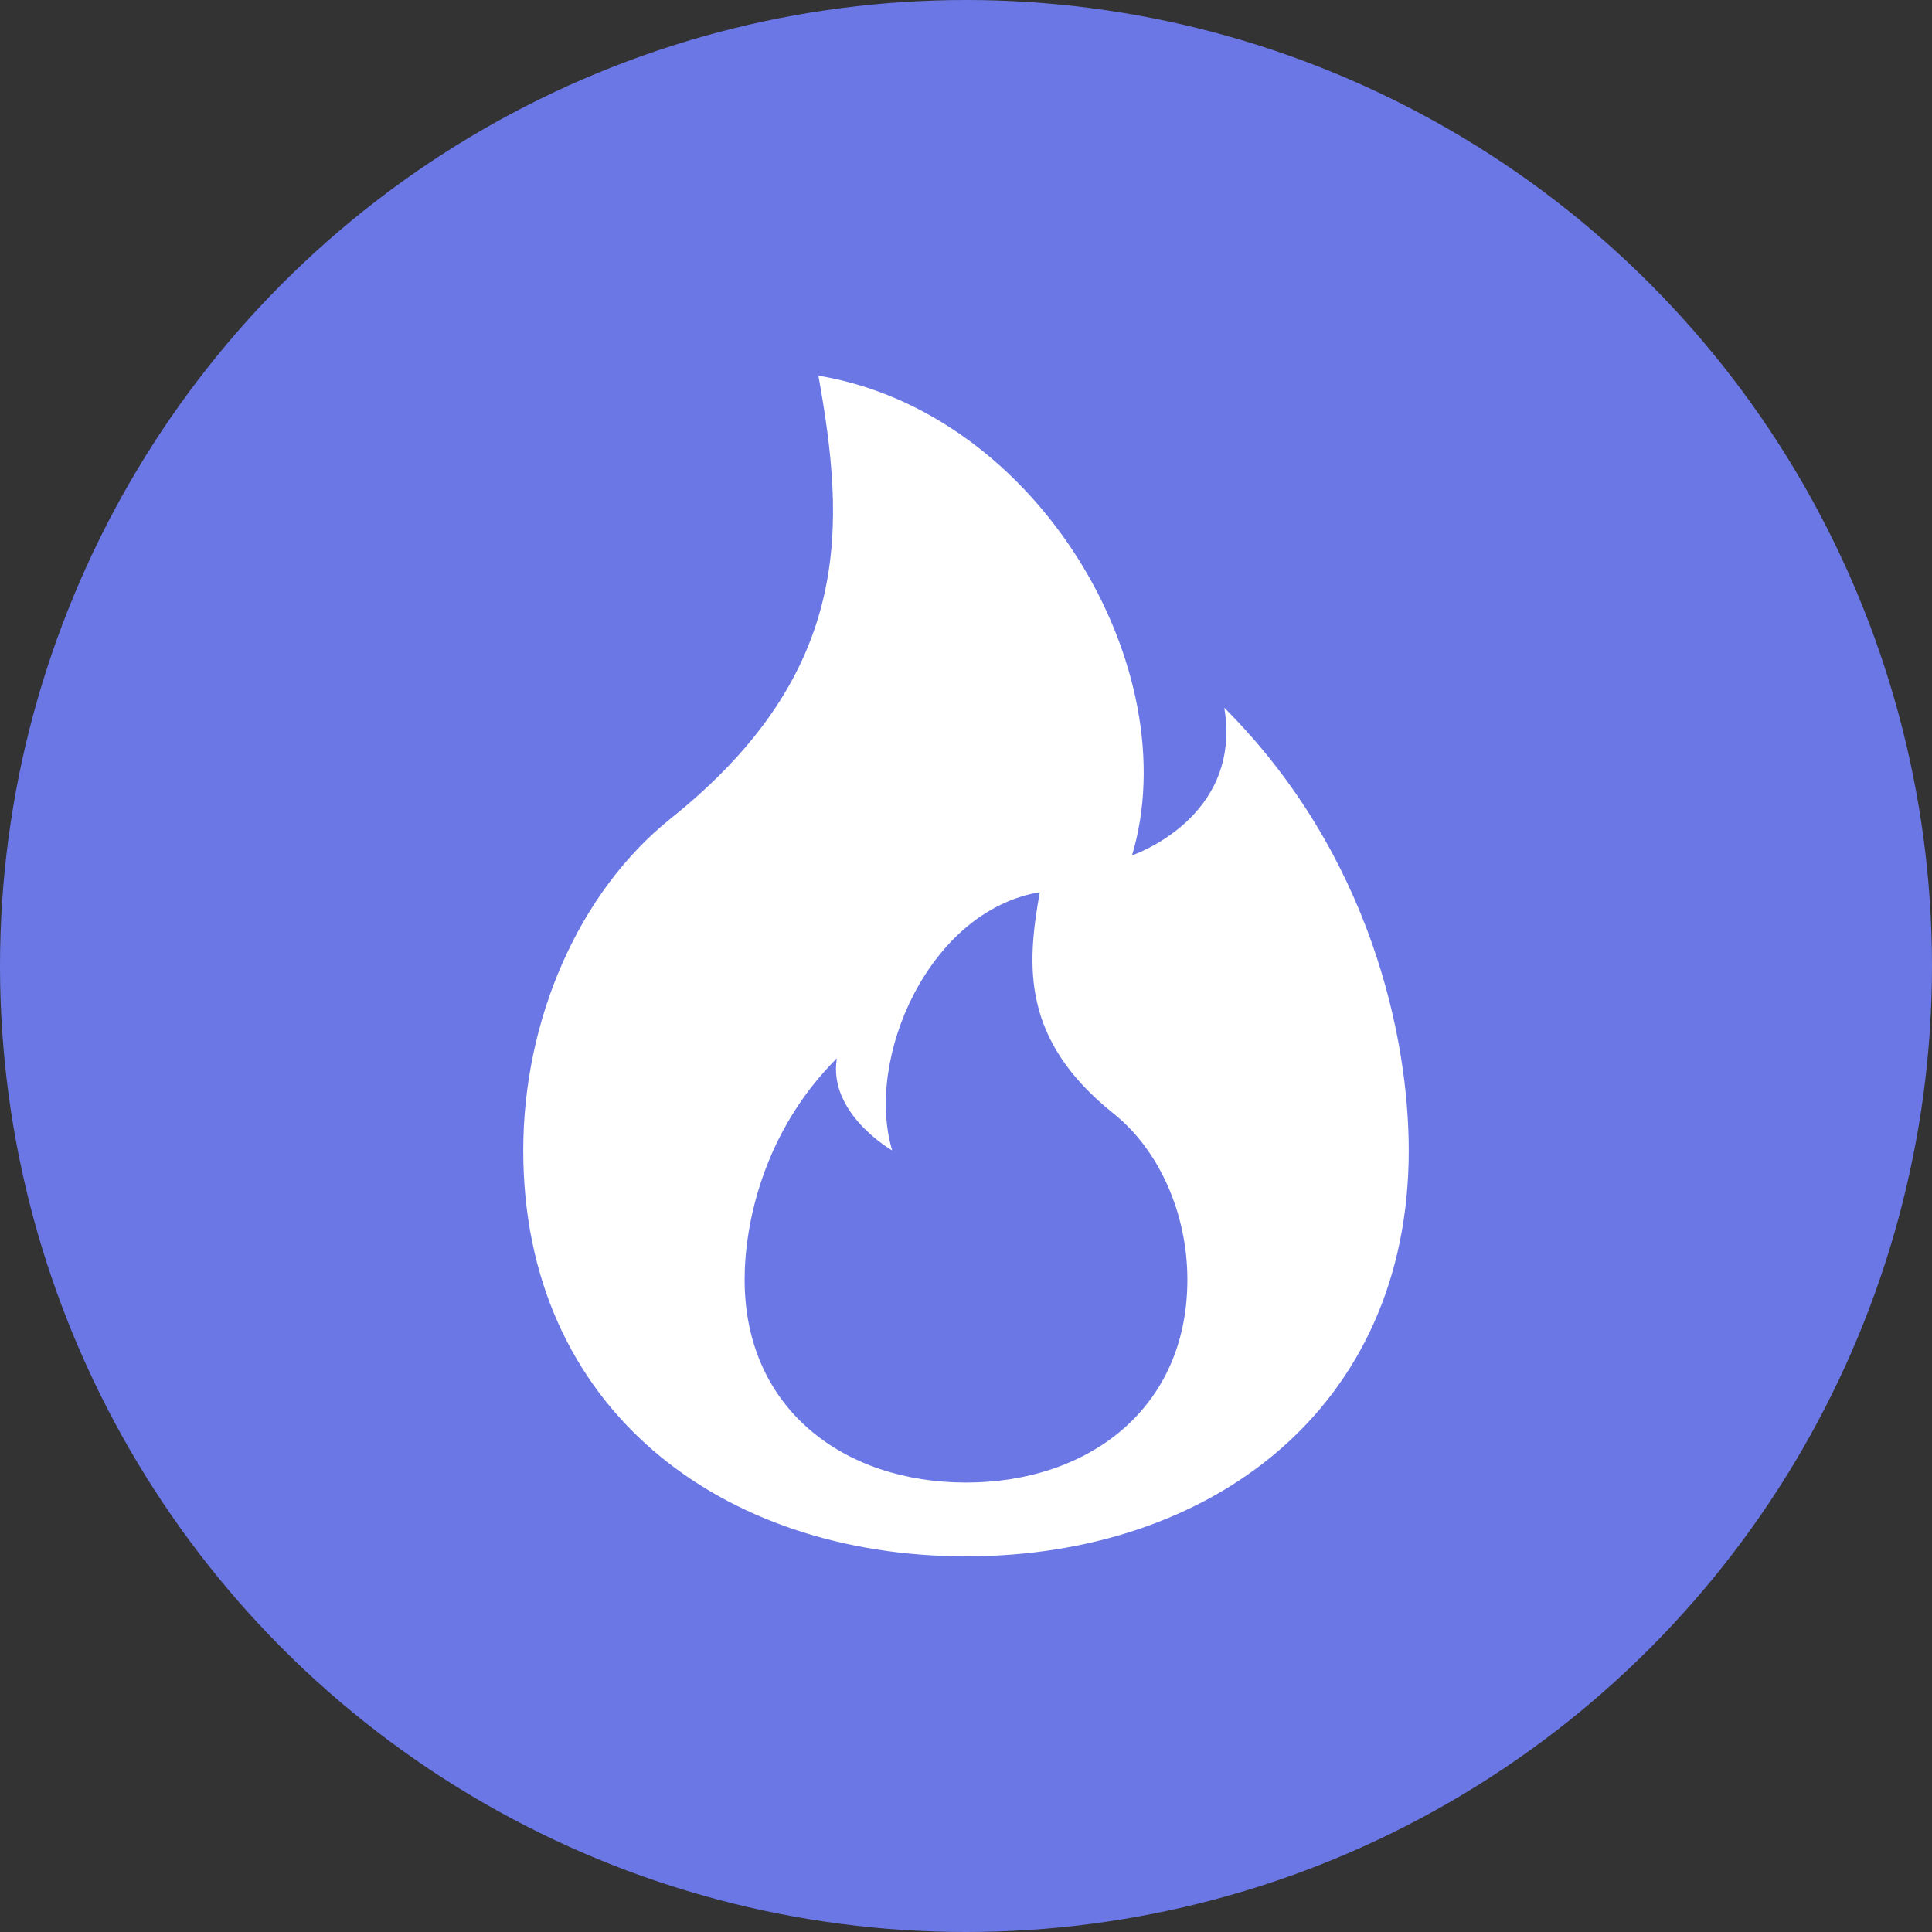
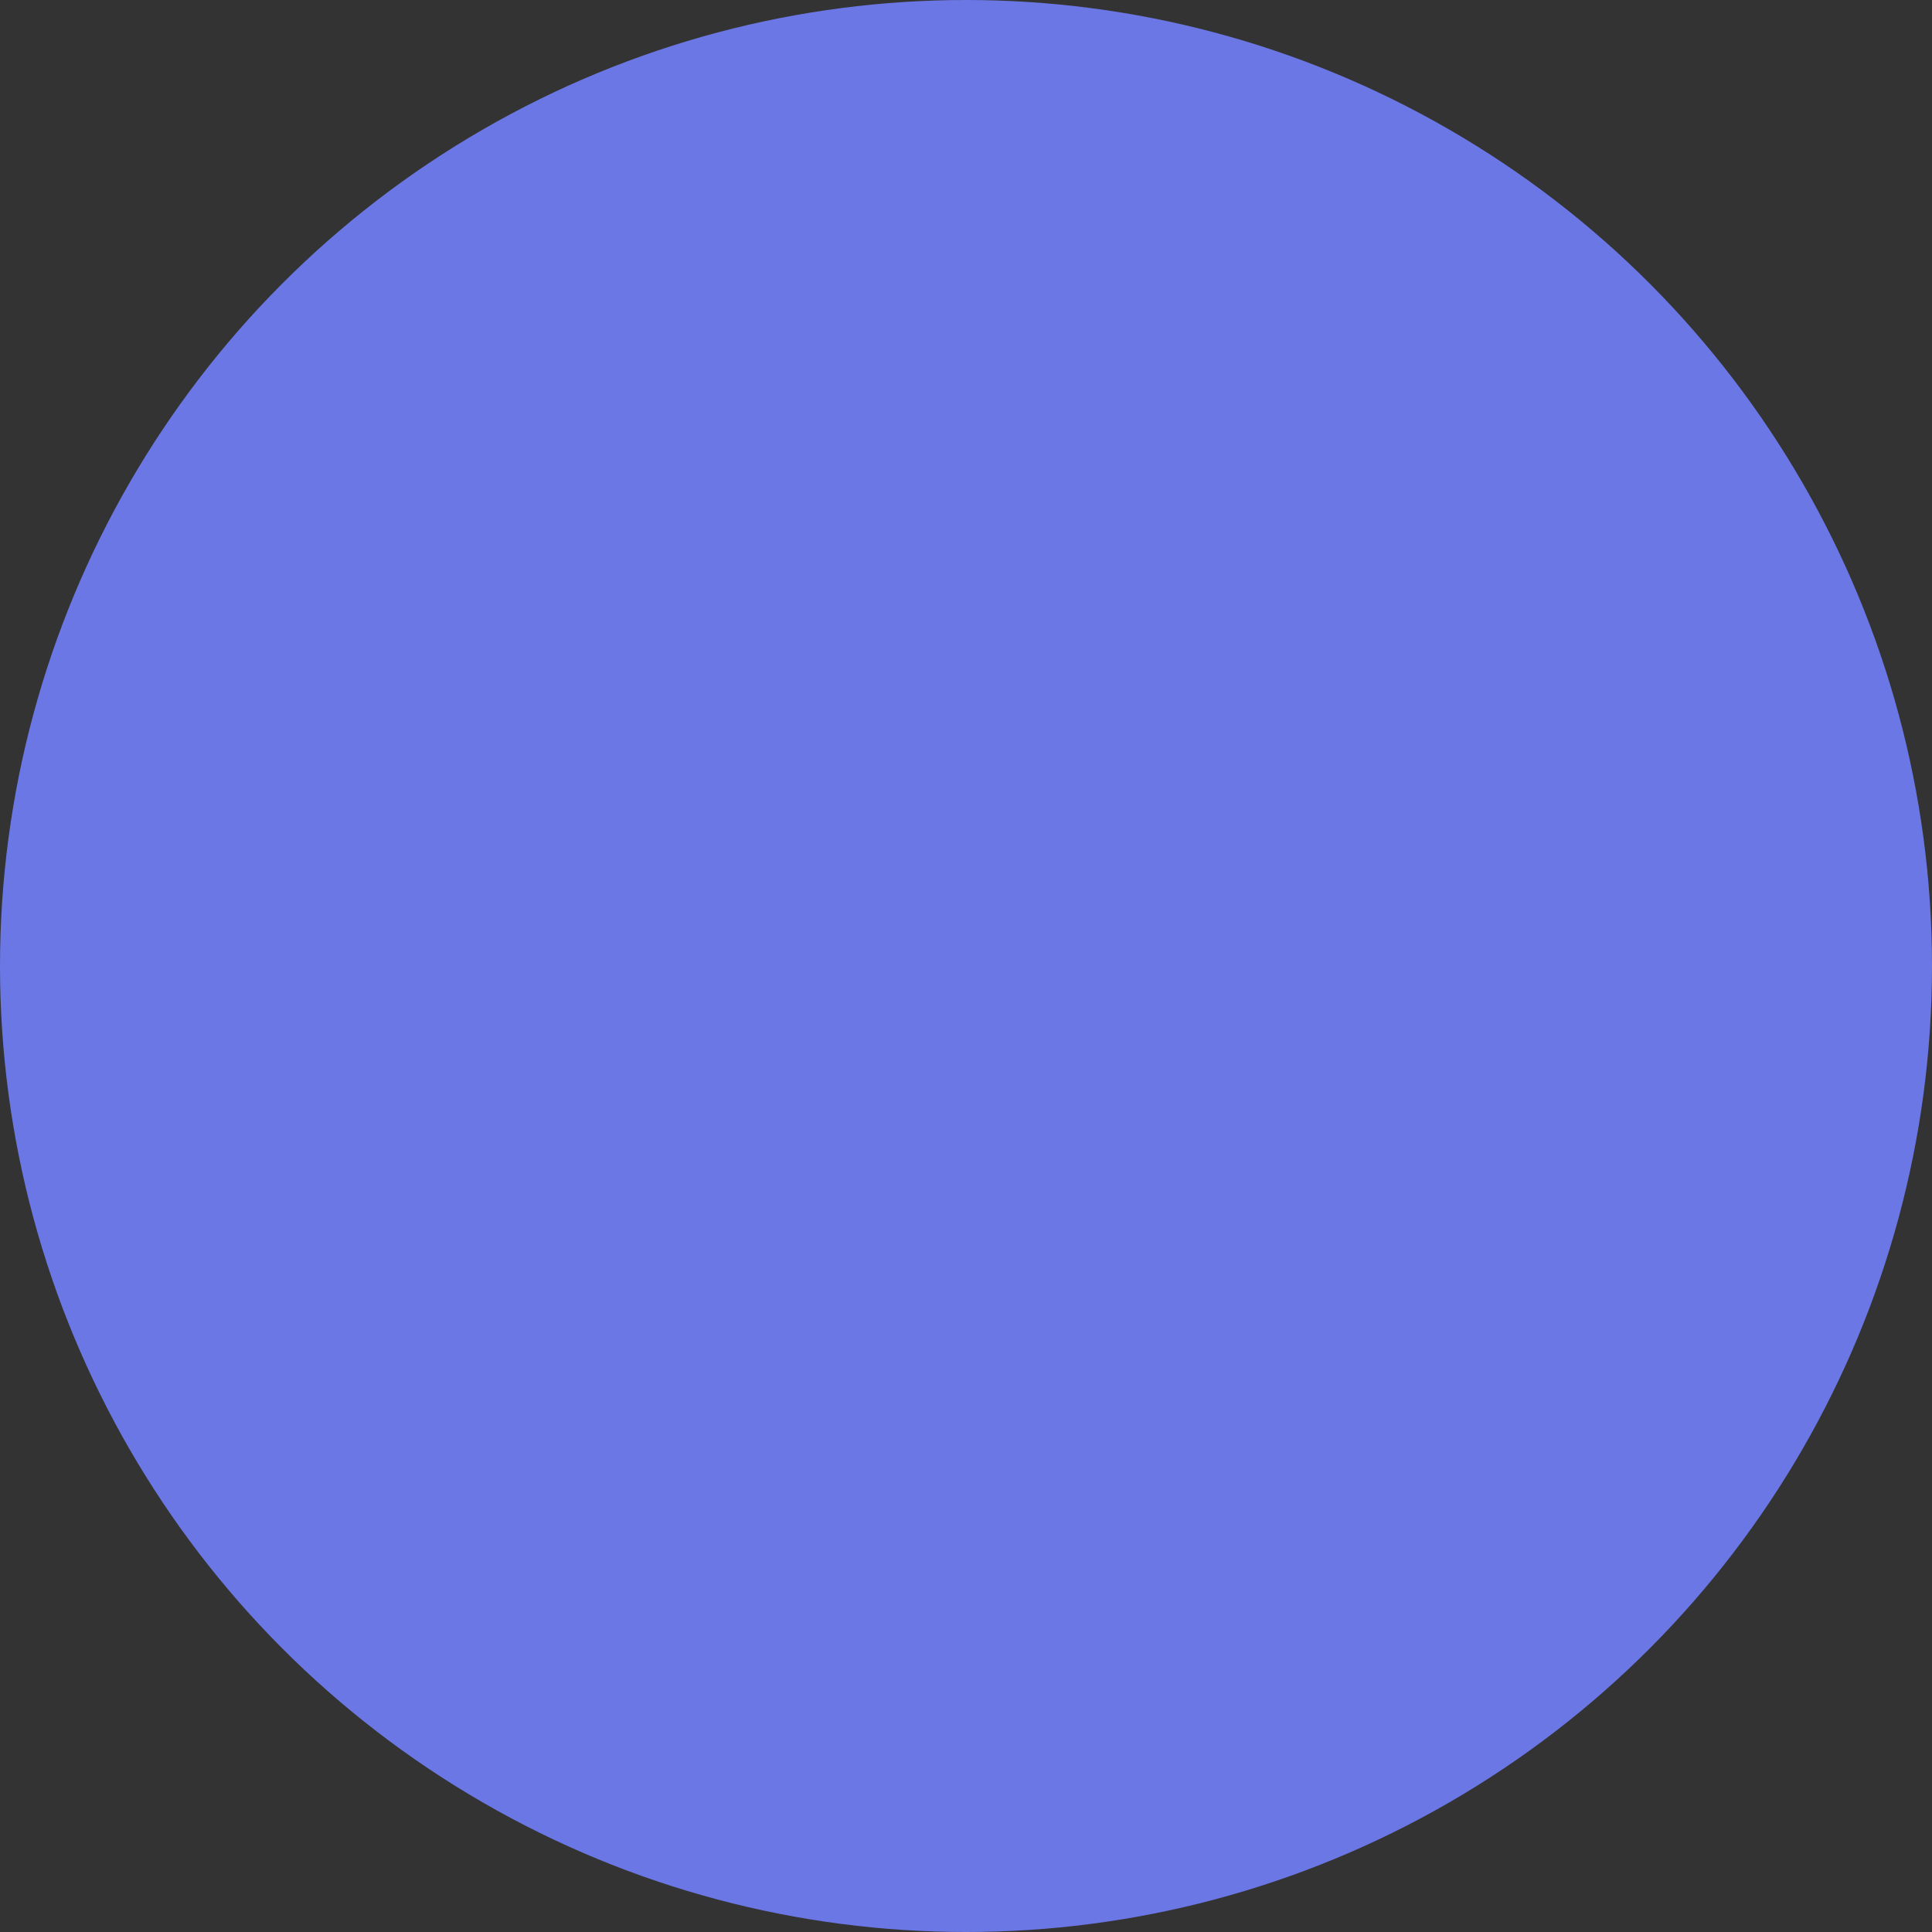
<svg xmlns="http://www.w3.org/2000/svg" width="72" height="72" viewBox="0 0 72 72" fill="none">
  <rect x="0" y="0" width="72" height="72" fill="#333333" stroke="none" />
  <circle cx="36" cy="36" r="36" fill="#6B77E5" />
-   <path d="M36 58C45.114 58 52.5 52.5 52.5 42.875C52.5 38.75 51.125 31.875 45.625 26.375C46.312 30.5 42.188 31.875 42.188 31.875C44.25 25 38.75 15.375 30.5 14C31.482 19.5 31.875 25 25 30.5C21.562 33.25 19.5 38.005 19.5 42.875C19.5 52.5 26.887 58 36 58ZM36 55.25C31.443 55.25 27.75 52.5 27.75 47.688C27.75 45.625 28.438 42.188 31.188 39.438C30.844 41.5 33.25 42.875 33.25 42.875C32.219 39.438 34.625 33.938 38.75 33.25C38.258 36 38.062 38.75 41.5 41.5C43.219 42.875 44.25 45.251 44.25 47.688C44.25 52.5 40.557 55.25 36 55.25Z" fill="white" />
</svg>